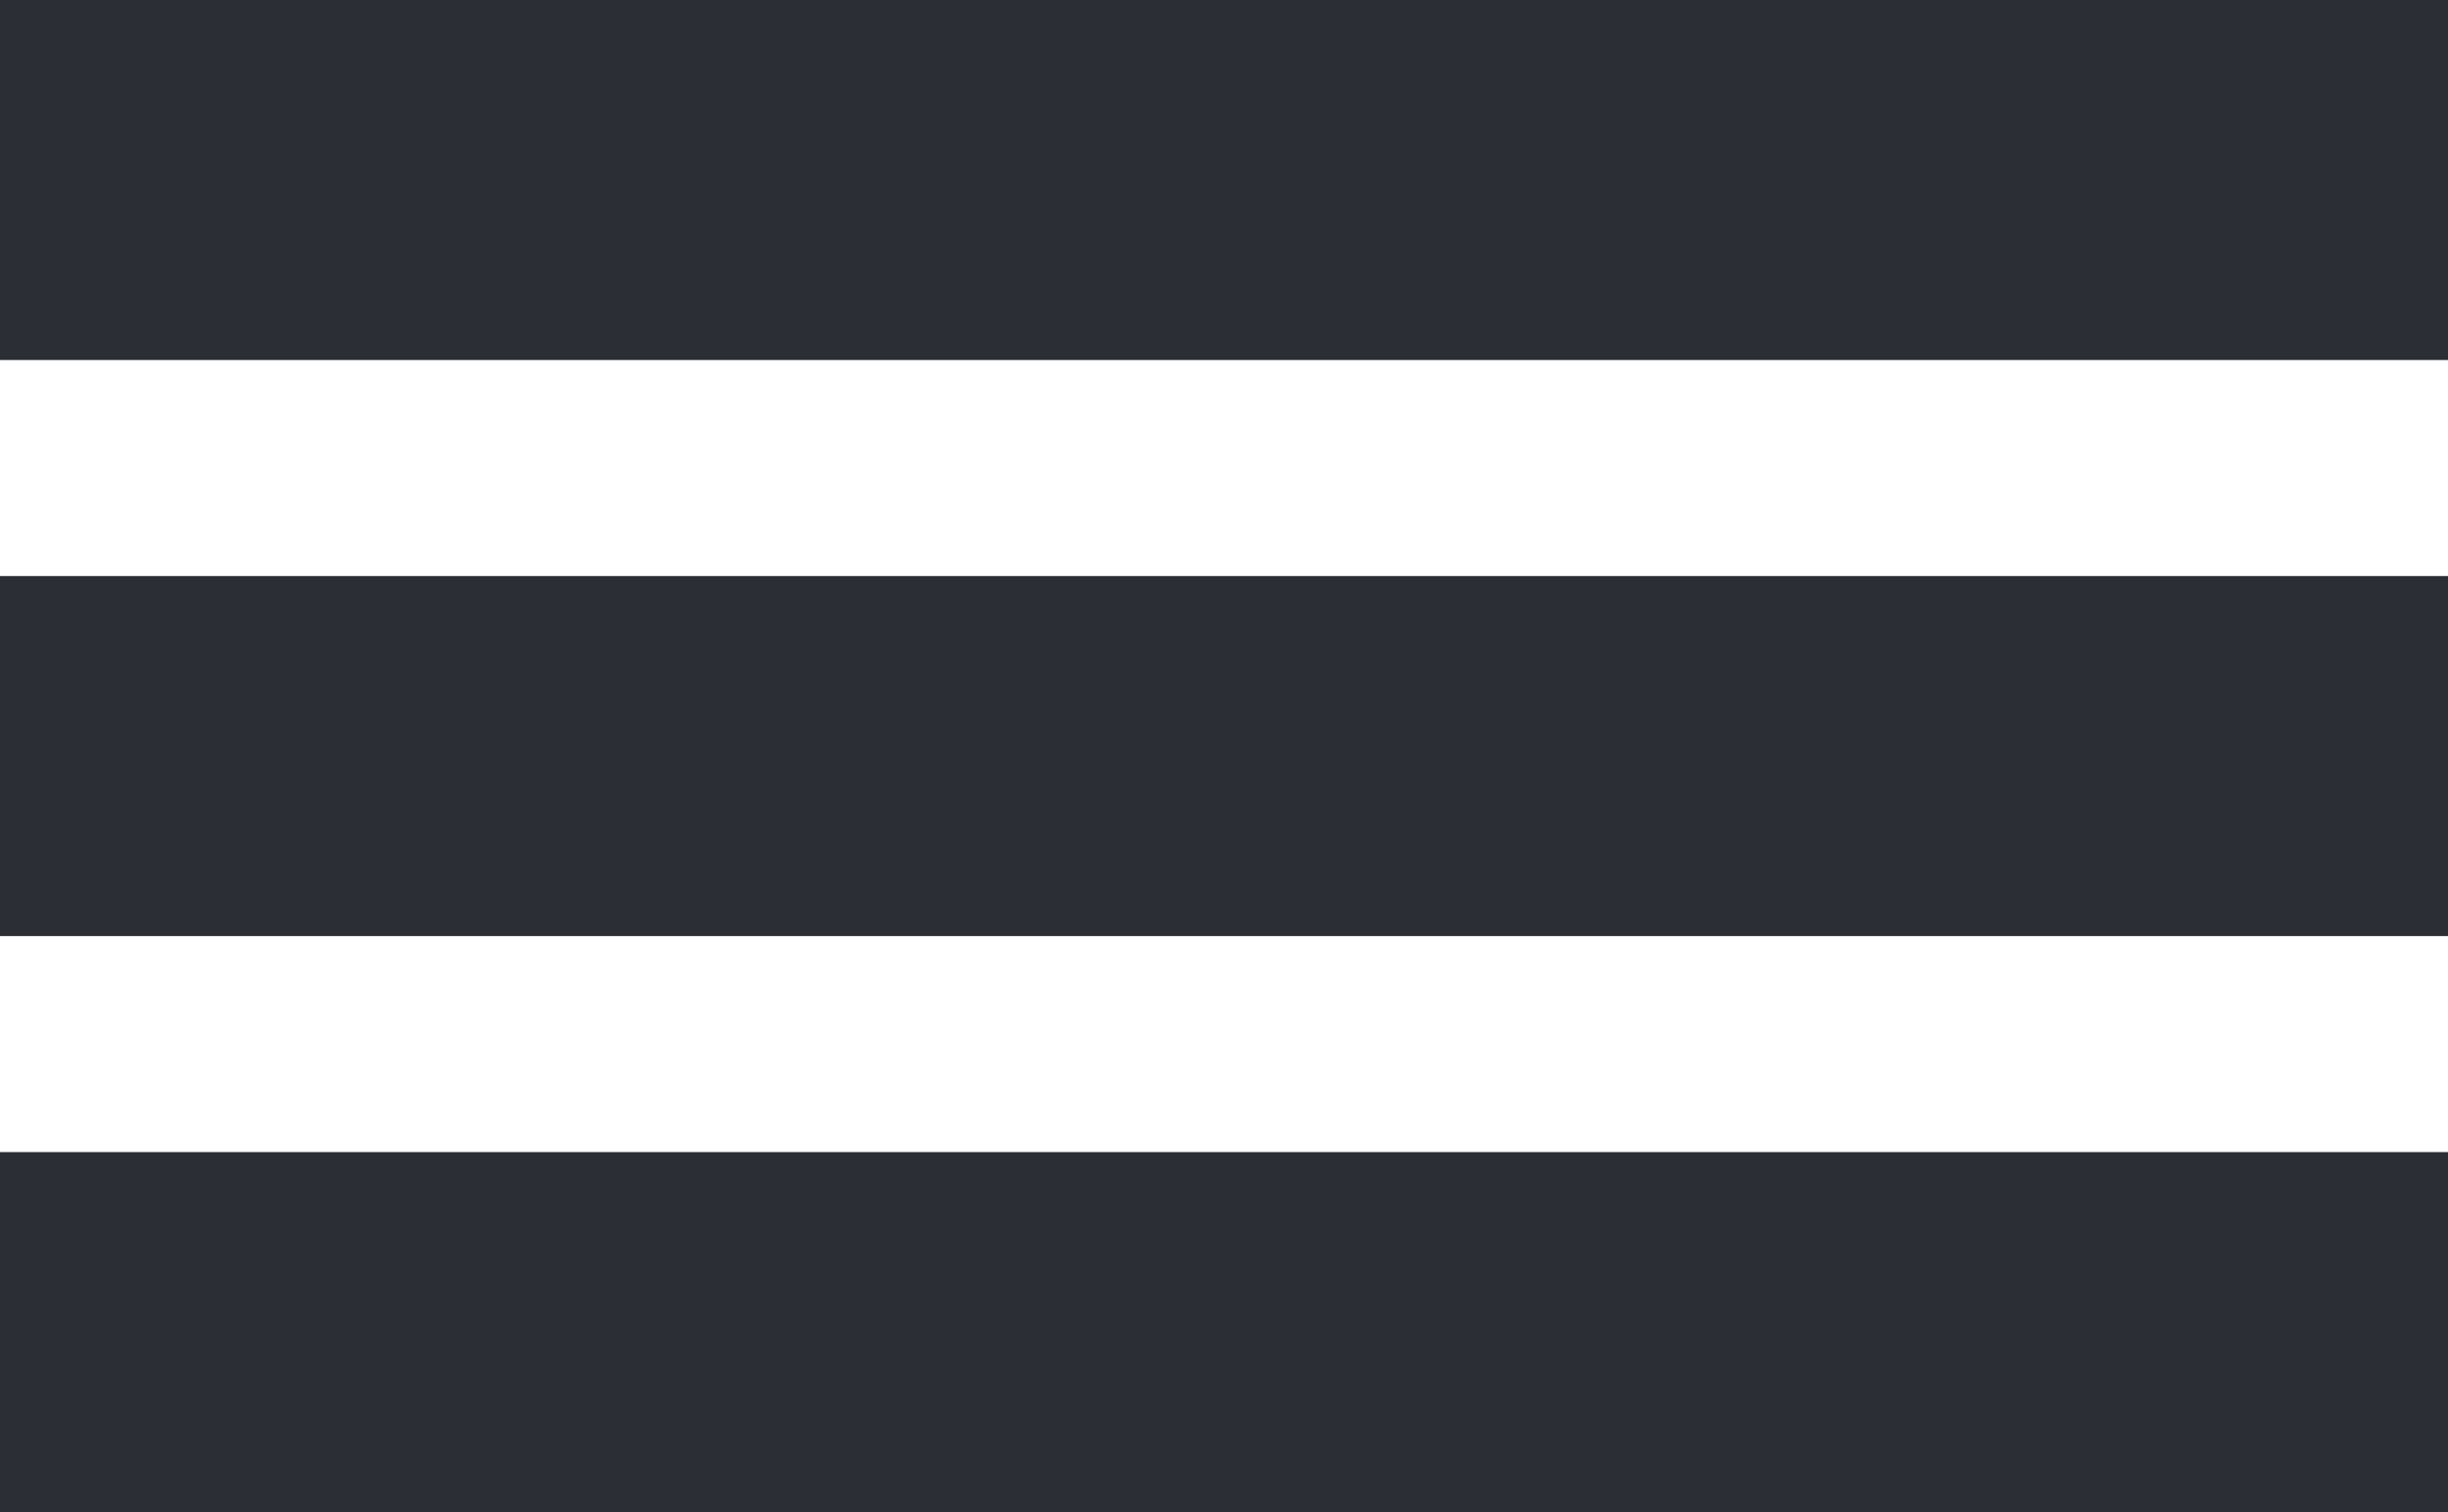
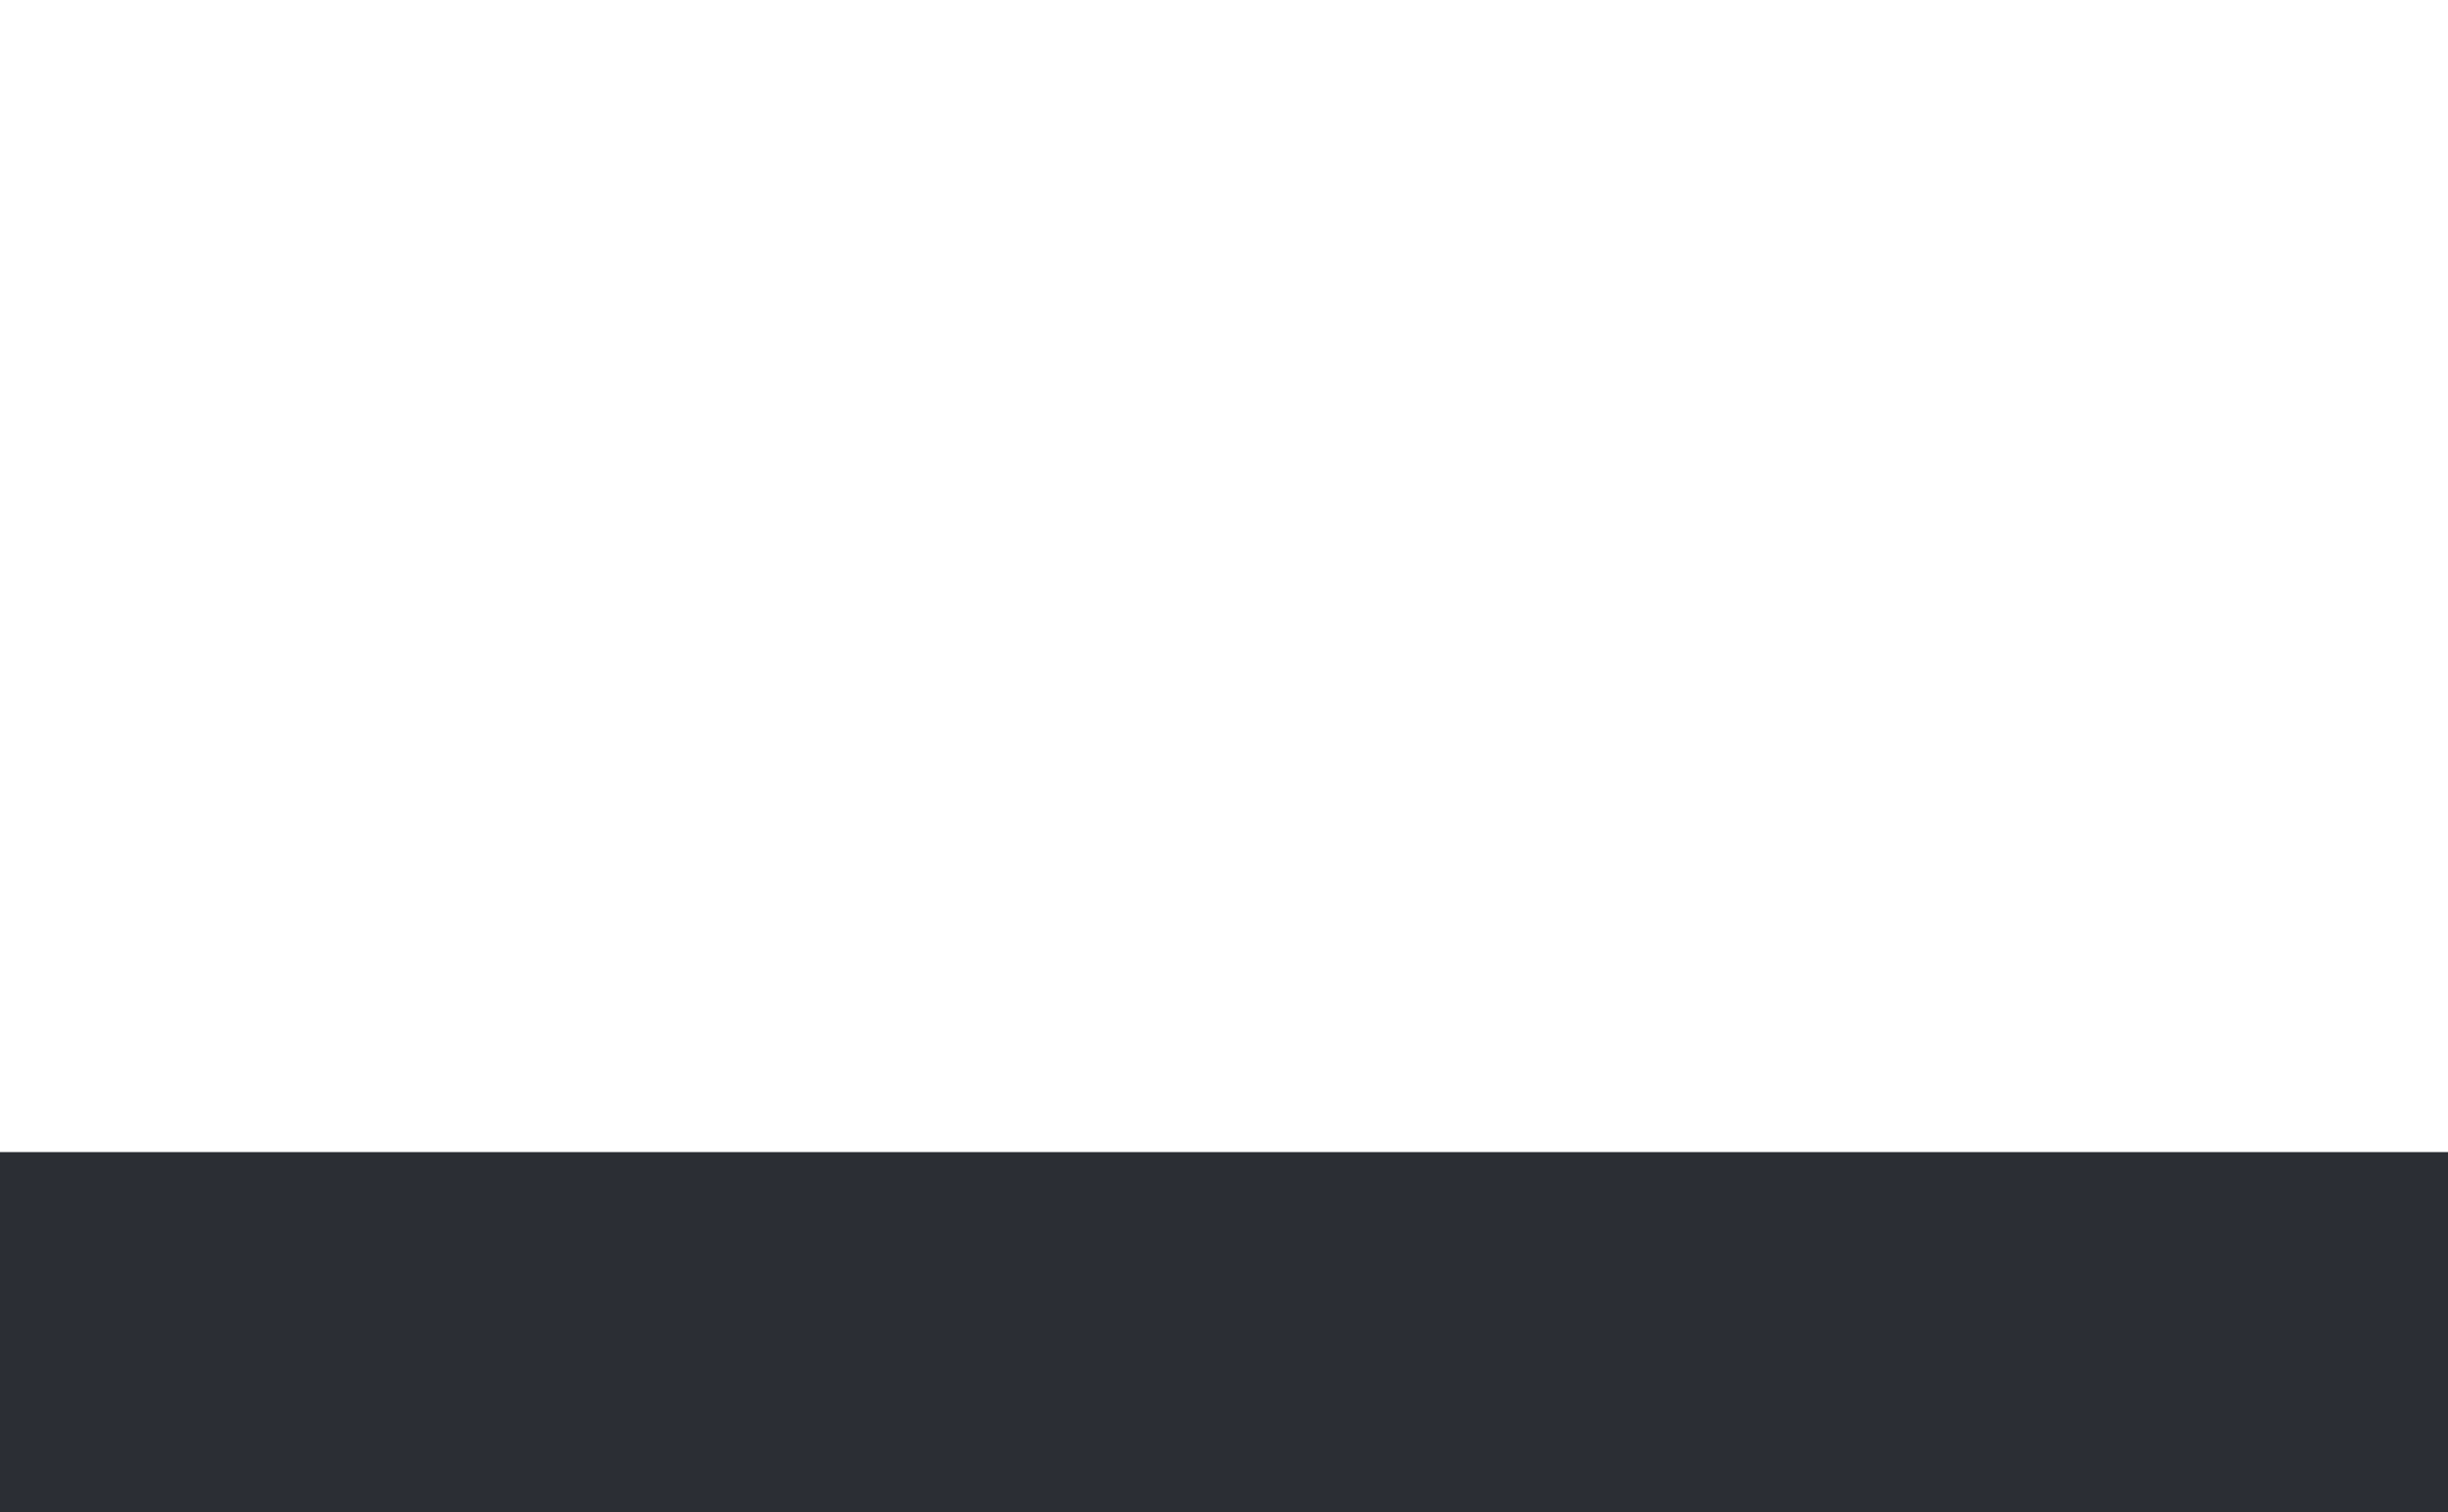
<svg xmlns="http://www.w3.org/2000/svg" width="34" height="21" viewBox="0 0 34 21">
  <g id="Group_1119" data-name="Group 1119" transform="translate(-1204 -36)">
-     <rect id="Rectangle_65565" data-name="Rectangle 65565" width="34" height="5" transform="translate(1204 36)" fill="#2b2e34" />
-     <rect id="Rectangle_65566" data-name="Rectangle 65566" width="34" height="5" transform="translate(1204 44)" fill="#2b2e34" />
    <rect id="Rectangle_65567" data-name="Rectangle 65567" width="34" height="5" transform="translate(1204 52)" fill="#2b2e34" />
  </g>
</svg>